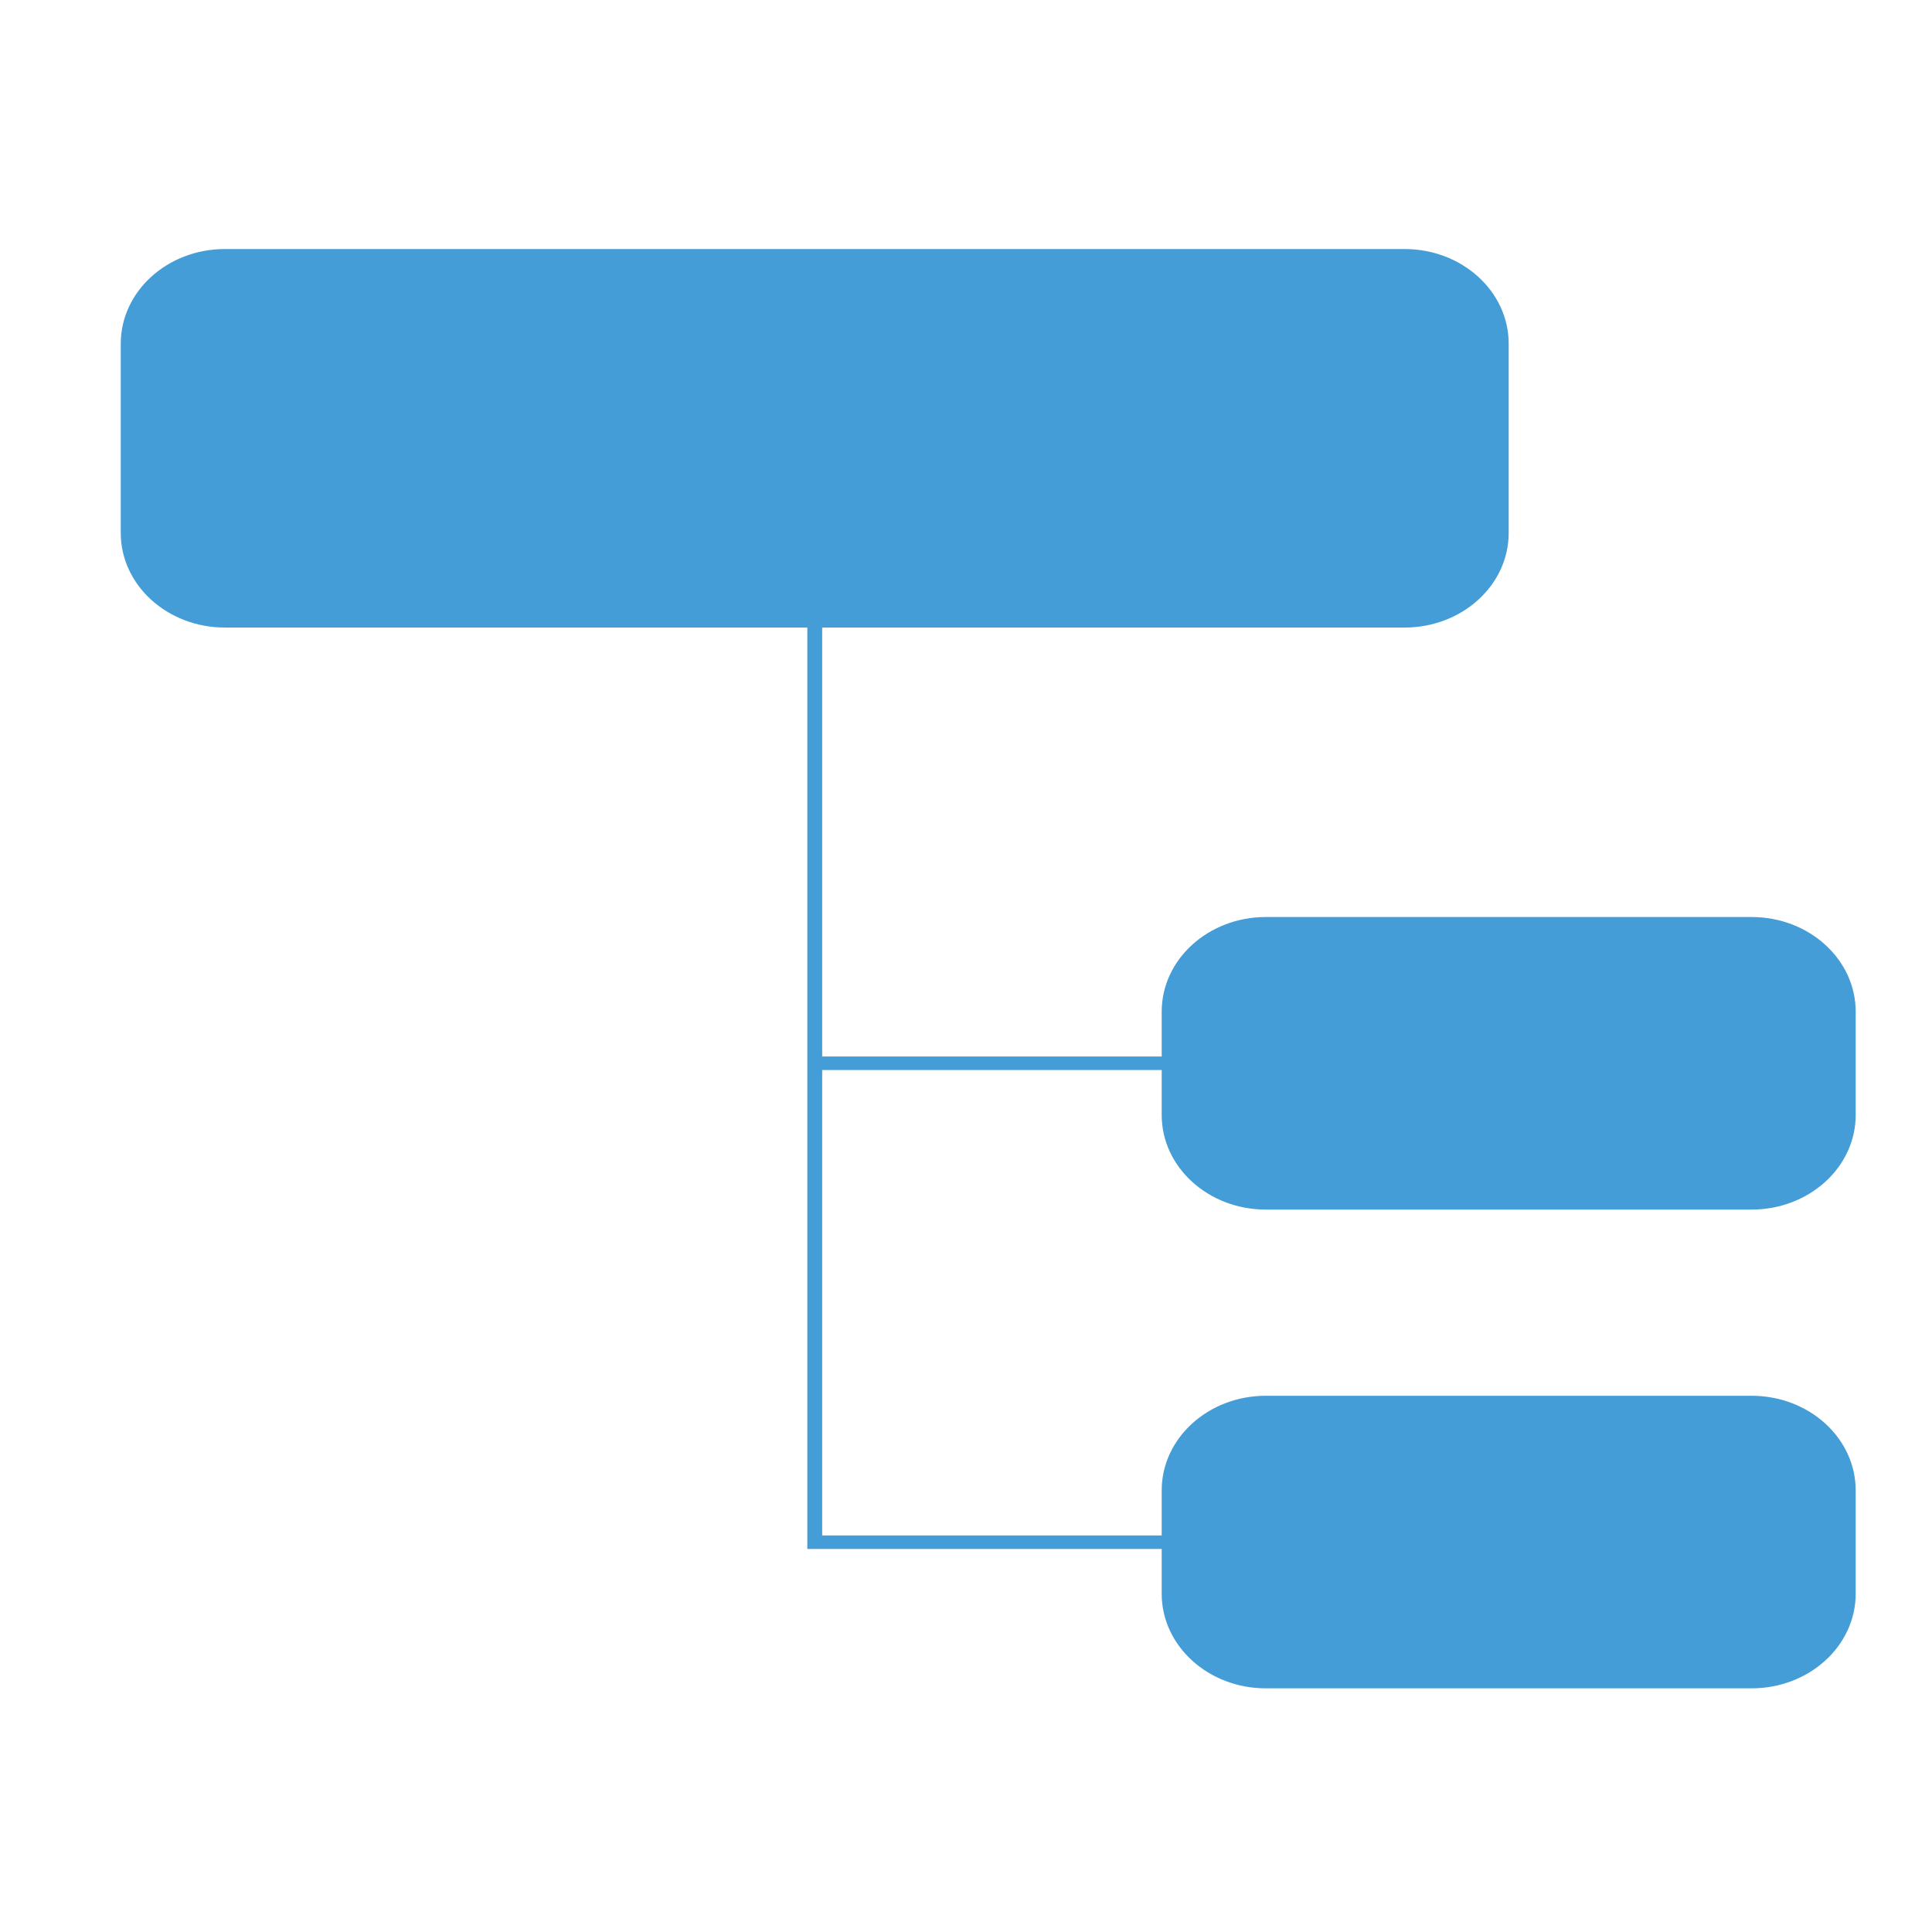
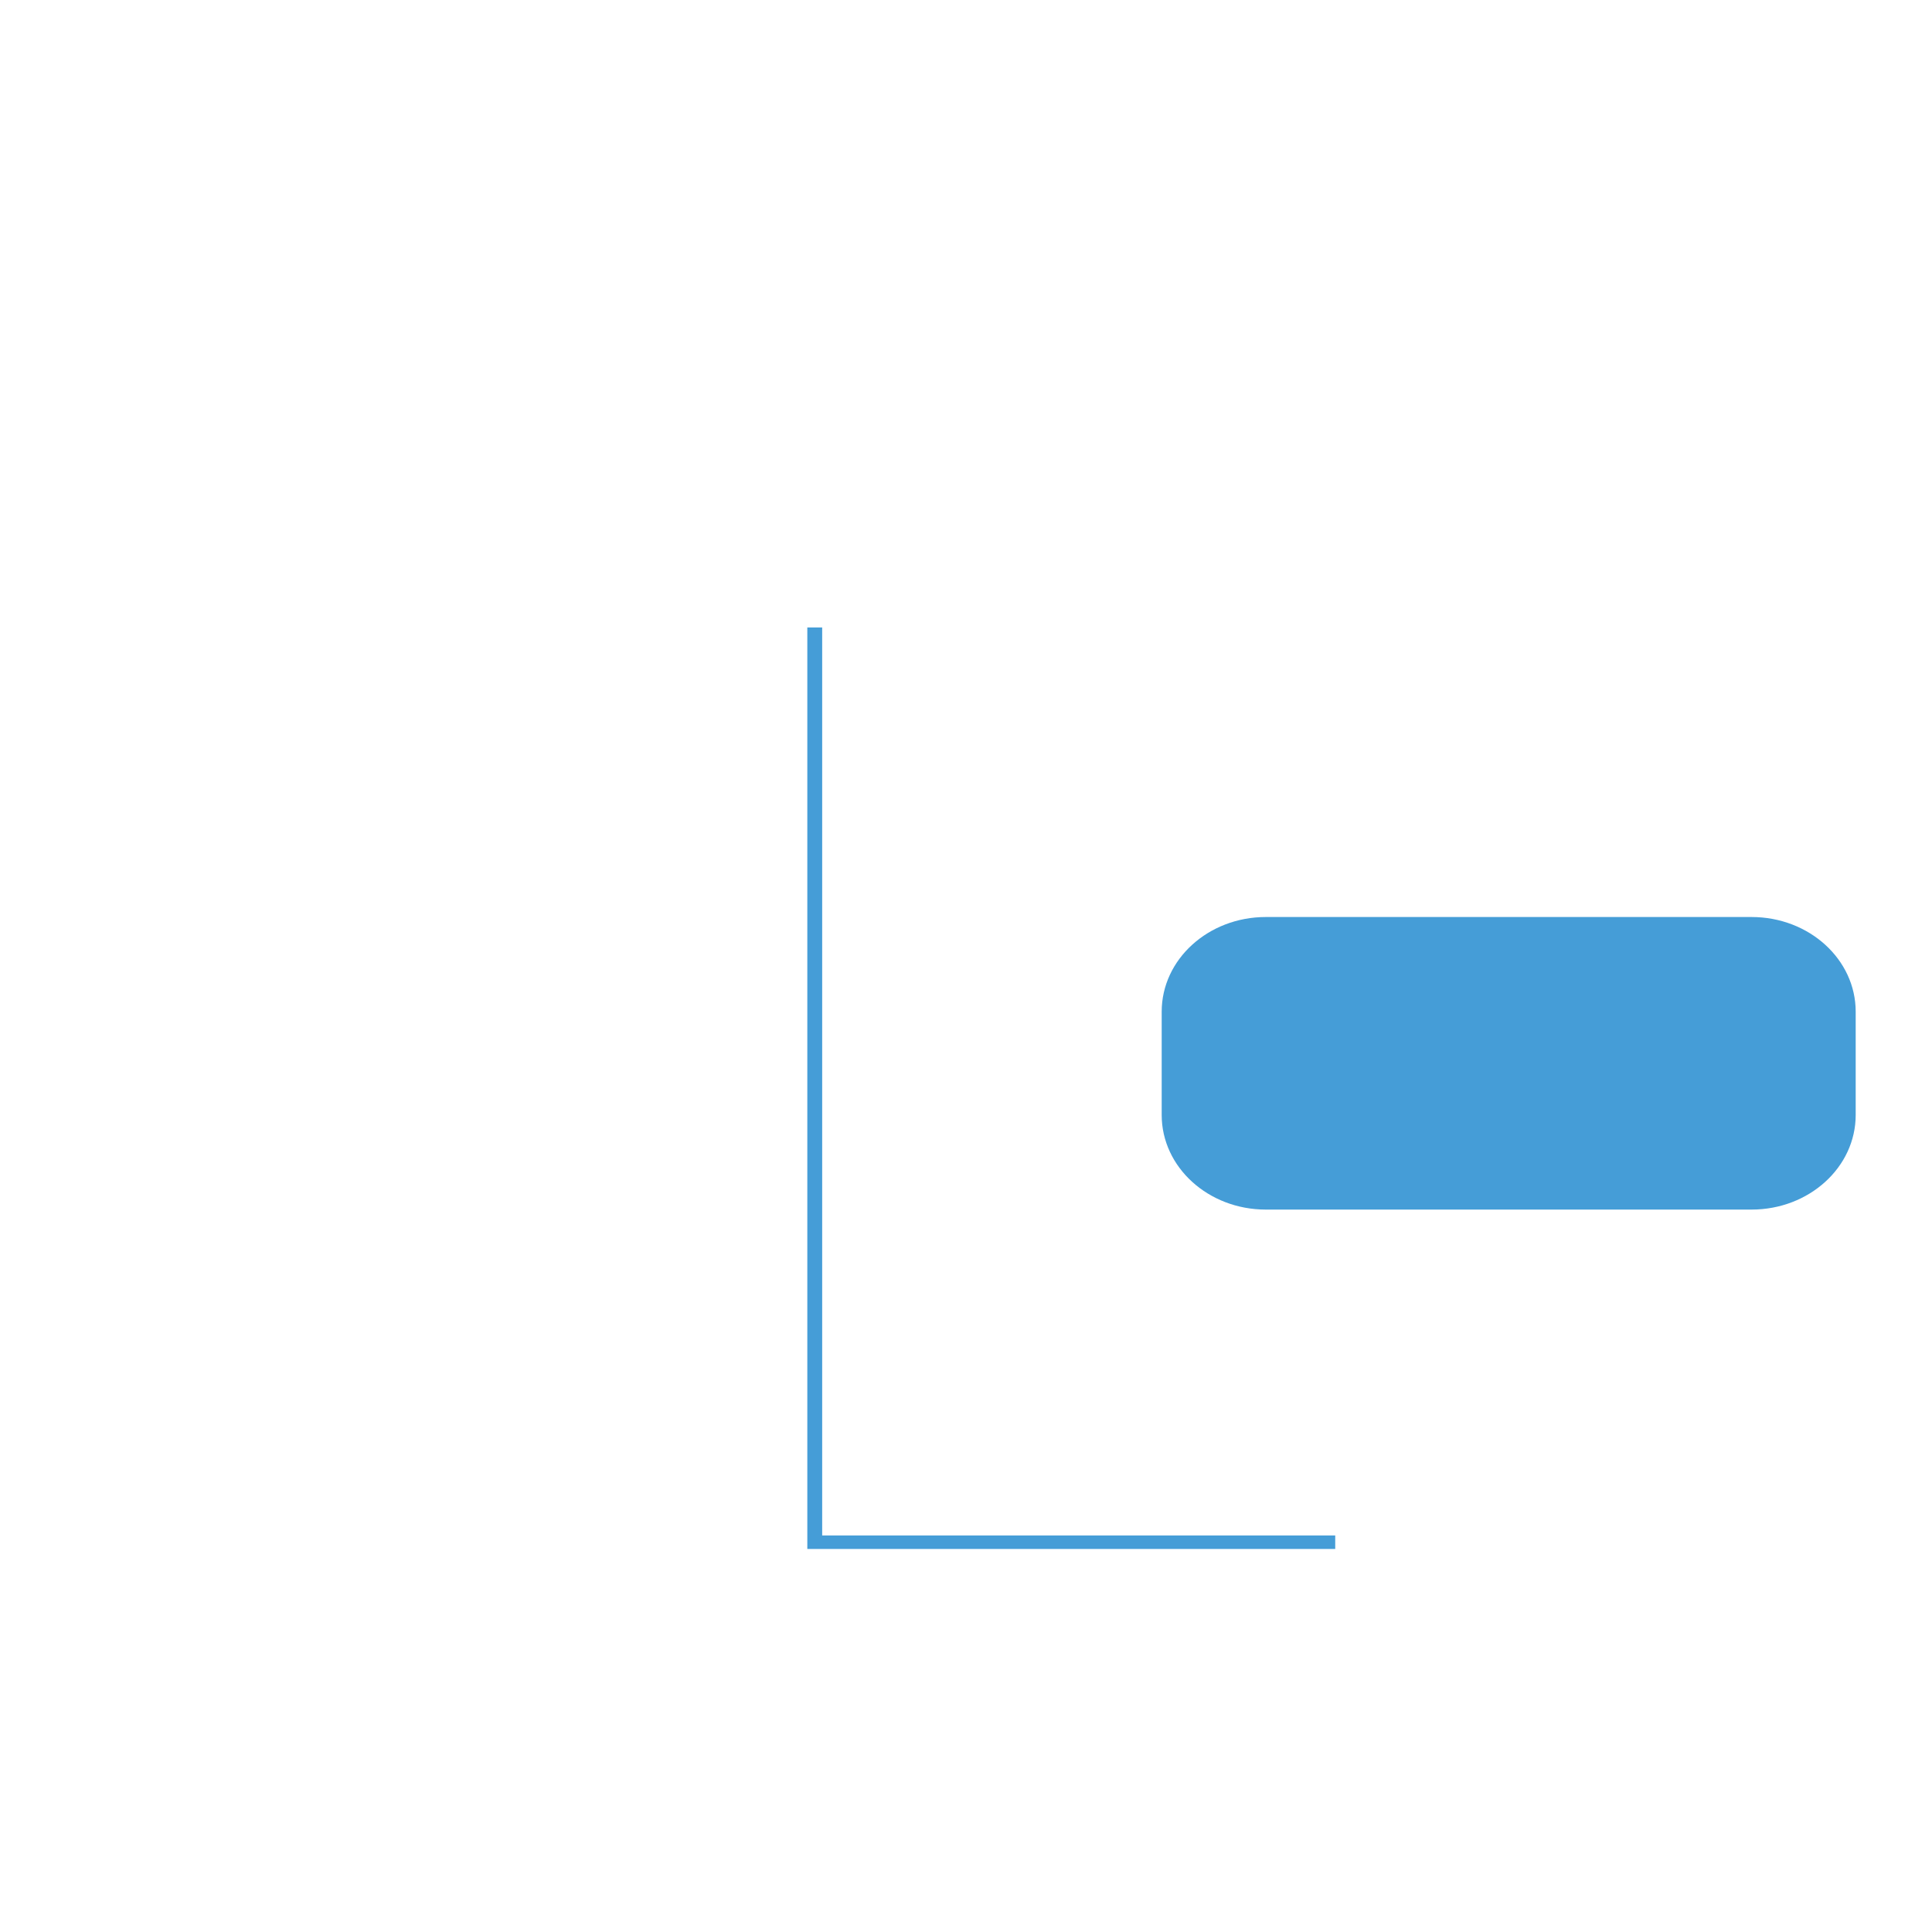
<svg xmlns="http://www.w3.org/2000/svg" width="512" height="512" viewBox="0 0 135.467 135.467" version="1.1" id="svg1">
  <defs id="defs1">
    <clipPath id="clipPath23">
      <path d="M 0,127.559 H 595.276 V 0 H 0 Z" transform="translate(-16.627,-108.575)" id="path23" />
    </clipPath>
    <clipPath id="clipPath25">
      <path d="M 0,127.559 H 595.276 V 0 H 0 Z" transform="translate(-80.427,-63.529)" id="path25" />
    </clipPath>
    <clipPath id="clipPath27">
-       <path d="M 0,127.559 H 595.276 V 0 H 0 Z" transform="translate(-80.427,-31.243)" id="path27" />
-     </clipPath>
+       </clipPath>
    <clipPath id="clipPath29">
      <path d="M 0,127.559 H 595.276 V 0 H 0 Z" transform="translate(-52.781,-83.055)" id="path29" />
    </clipPath>
    <clipPath id="clipPath31">
-       <path d="M 0,127.559 H 595.276 V 0 H 0 Z" transform="translate(-81.491,-53.667)" id="path31" />
-     </clipPath>
+       </clipPath>
  </defs>
  <g id="layer1">
-     <path id="path22" d="m 0,0 c -3.522,0 -6.382,-2.855 -6.382,-6.382 v -12.76 c 0,-3.522 2.86,-6.377 6.382,-6.377 h 72.309 c 3.522,0 6.377,2.855 6.377,6.377 v 12.76 C 78.686,-2.855 75.831,0 72.309,0 Z" style="fill:#459dd7;fill-opacity:1;fill-rule:nonzero;stroke:none" transform="matrix(1.144,0,0,-1.04,15.768,17.462)" clip-path="url(#clipPath23)" />
    <path id="path24" d="m 0,0 c -3.522,0 -6.382,-2.855 -6.382,-6.382 v -6.965 c 0,-3.522 2.86,-6.378 6.382,-6.378 h 29.772 c 3.527,0 6.382,2.856 6.382,6.378 v 6.965 C 36.154,-2.855 33.299,0 29.772,0 Z" style="fill:#459dd7;fill-opacity:1;fill-rule:nonzero;stroke:none" transform="matrix(1.144,0,0,-1.04,88.756,64.299)" clip-path="url(#clipPath25)" />
    <path id="path26" d="m 0,0 c -3.522,0 -6.382,-2.855 -6.382,-6.382 v -6.965 c 0,-3.522 2.86,-6.378 6.382,-6.378 h 29.772 c 3.527,0 6.382,2.856 6.382,6.378 v 6.965 C 36.154,-2.855 33.299,0 29.772,0 Z" style="fill:#459dd7;fill-opacity:1;fill-rule:nonzero;stroke:none" transform="matrix(1.144,0,0,-1.04,88.756,97.868)" clip-path="url(#clipPath27)" />
    <path id="path28" d="M 0,0 V -61.673 H 31.901" style="fill:none;stroke:#459dd7;stroke-width:0.911;stroke-linecap:butt;stroke-linejoin:miter;stroke-miterlimit:4;stroke-dasharray:none;stroke-opacity:1" transform="matrix(1.144,0,0,-1.04,57.128,43.996)" clip-path="url(#clipPath29)" />
    <path id="path30" d="M 0,0 H -28.71" style="fill:none;stroke:#459dd7;stroke-width:0.911;stroke-linecap:butt;stroke-linejoin:miter;stroke-miterlimit:4;stroke-dasharray:none;stroke-opacity:1" transform="matrix(1.144,0,0,-1.04,89.973,74.553)" clip-path="url(#clipPath31)" />
  </g>
</svg>